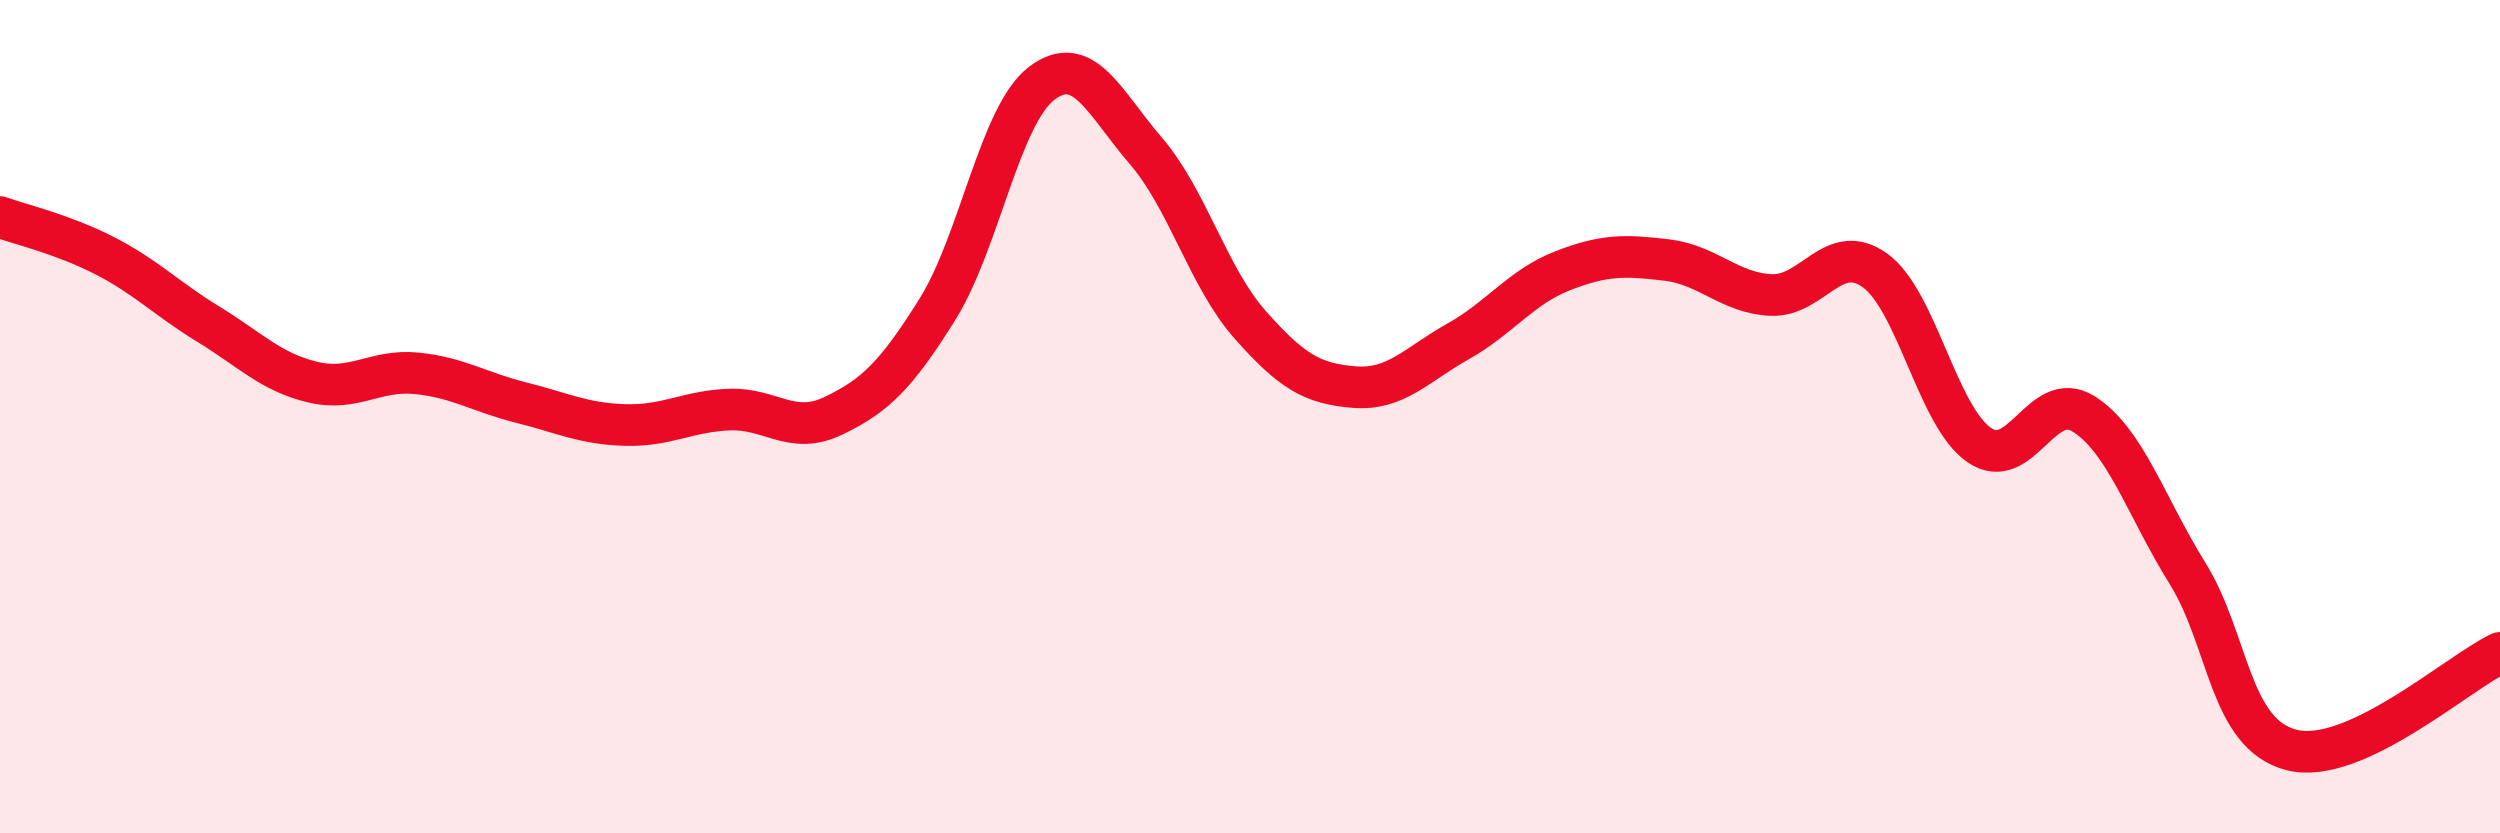
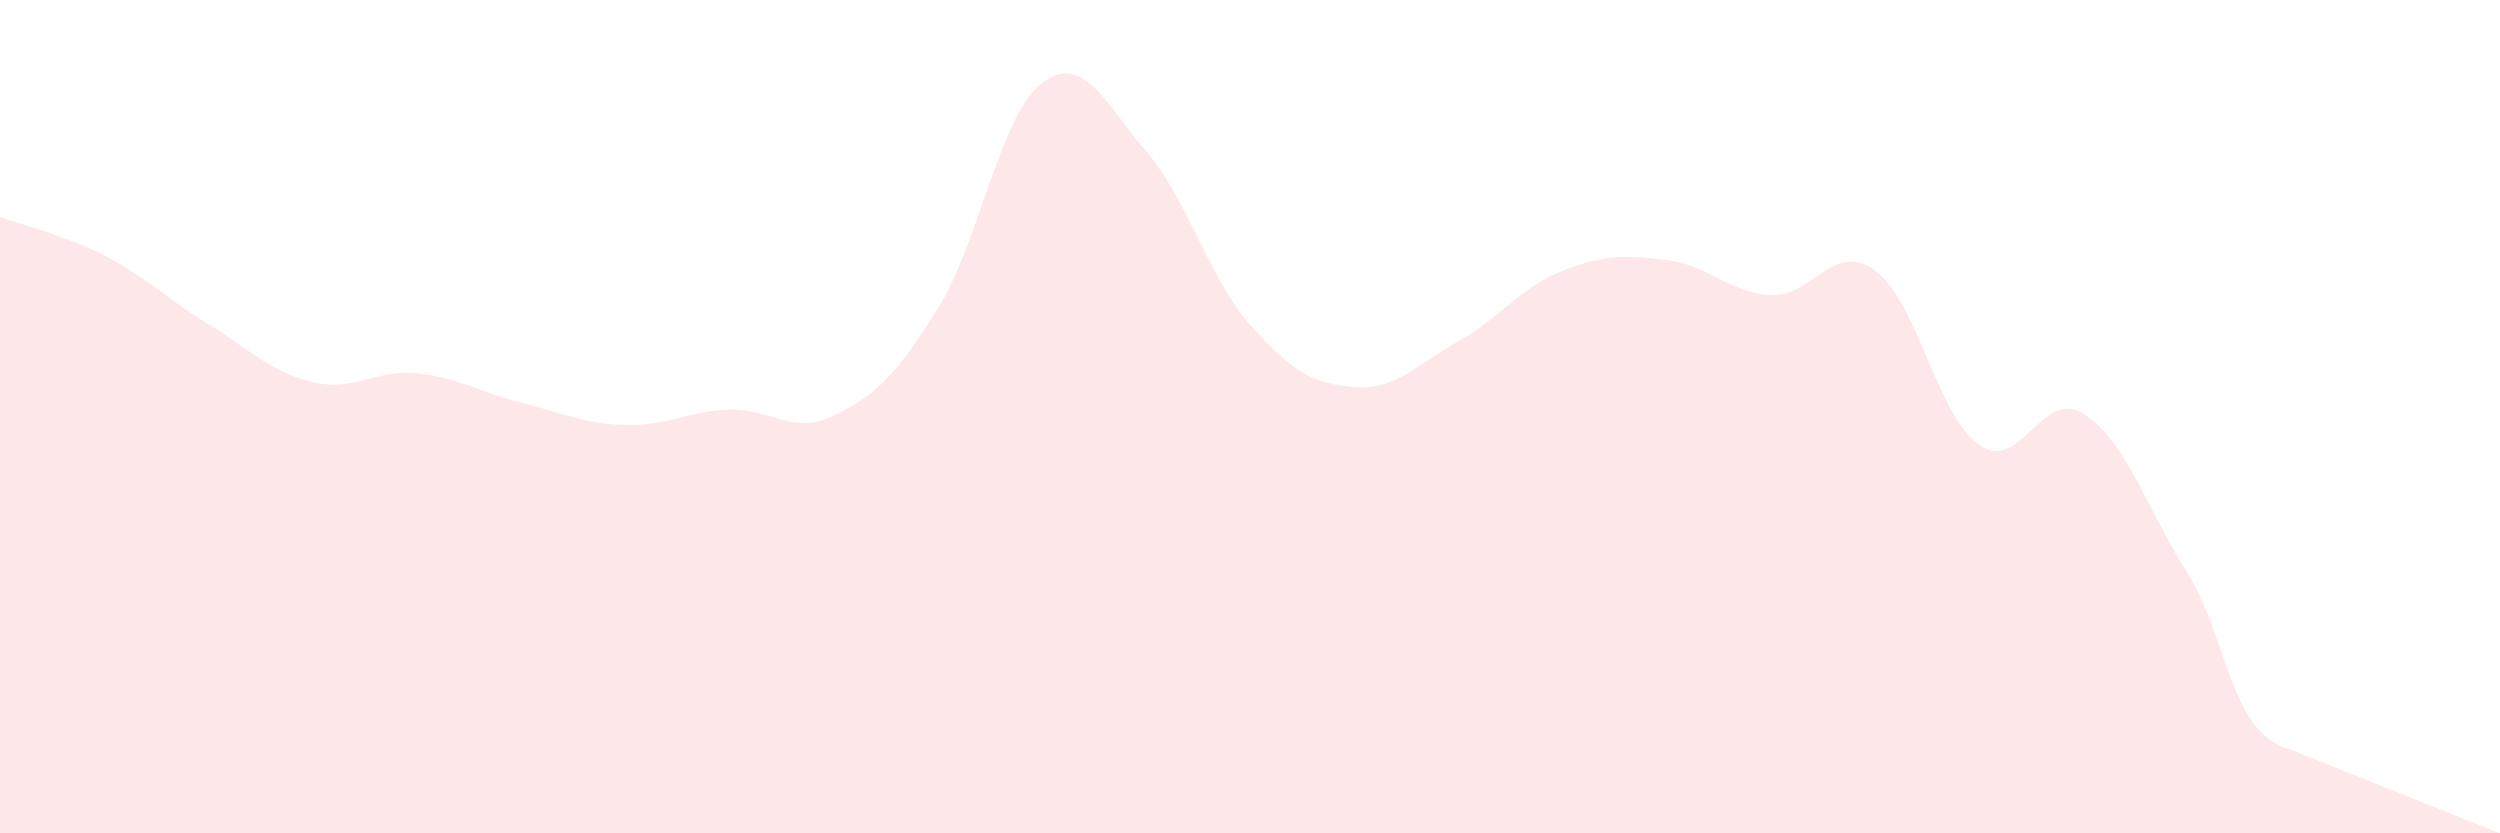
<svg xmlns="http://www.w3.org/2000/svg" width="60" height="20" viewBox="0 0 60 20">
-   <path d="M 0,5.21 C 0.5,5.39 1.5,5.62 2.5,6.13 C 3.5,6.64 4,7.17 5,7.78 C 6,8.39 6.5,8.93 7.5,9.17 C 8.5,9.41 9,8.86 10,8.96 C 11,9.06 11.5,9.41 12.5,9.66 C 13.5,9.91 14,10.17 15,10.2 C 16,10.23 16.5,9.87 17.5,9.83 C 18.5,9.79 19,10.46 20,9.98 C 21,9.5 21.5,9.02 22.5,7.42 C 23.5,5.82 24,2.76 25,2 C 26,1.24 26.5,2.46 27.5,3.62 C 28.5,4.78 29,6.66 30,7.79 C 31,8.92 31.5,9.21 32.5,9.29 C 33.5,9.37 34,8.75 35,8.19 C 36,7.63 36.5,6.89 37.5,6.5 C 38.5,6.11 39,6.12 40,6.24 C 41,6.36 41.5,7.03 42.5,7.08 C 43.5,7.13 44,5.77 45,6.49 C 46,7.21 46.5,9.99 47.5,10.68 C 48.5,11.37 49,9.31 50,9.93 C 51,10.55 51.5,12.15 52.5,13.76 C 53.5,15.37 53.5,17.62 55,18 C 56.5,18.38 59,16.14 60,15.67L60 20L0 20Z" fill="#EB0A25" opacity="0.1" stroke-linecap="round" stroke-linejoin="round" />
-   <path d="M 0,5.21 C 0.5,5.39 1.5,5.62 2.5,6.13 C 3.5,6.64 4,7.17 5,7.78 C 6,8.39 6.5,8.93 7.5,9.17 C 8.5,9.41 9,8.86 10,8.96 C 11,9.06 11.5,9.41 12.5,9.66 C 13.5,9.91 14,10.17 15,10.2 C 16,10.23 16.5,9.87 17.5,9.83 C 18.5,9.79 19,10.46 20,9.98 C 21,9.5 21.5,9.02 22.5,7.42 C 23.5,5.82 24,2.76 25,2 C 26,1.24 26.5,2.46 27.5,3.62 C 28.5,4.78 29,6.66 30,7.79 C 31,8.92 31.5,9.21 32.5,9.29 C 33.5,9.37 34,8.75 35,8.19 C 36,7.63 36.5,6.89 37.5,6.5 C 38.5,6.11 39,6.12 40,6.24 C 41,6.36 41.5,7.03 42.5,7.08 C 43.5,7.13 44,5.77 45,6.49 C 46,7.21 46.5,9.99 47.5,10.68 C 48.5,11.37 49,9.31 50,9.93 C 51,10.55 51.5,12.15 52.5,13.76 C 53.5,15.37 53.5,17.62 55,18 C 56.5,18.38 59,16.14 60,15.67" stroke="#EB0A25" stroke-width="1" fill="none" stroke-linecap="round" stroke-linejoin="round" />
+   <path d="M 0,5.21 C 0.5,5.39 1.5,5.62 2.5,6.13 C 3.5,6.64 4,7.17 5,7.78 C 6,8.39 6.5,8.93 7.5,9.17 C 8.5,9.41 9,8.86 10,8.96 C 11,9.06 11.5,9.41 12.5,9.66 C 13.5,9.91 14,10.17 15,10.2 C 16,10.23 16.5,9.87 17.5,9.83 C 18.5,9.79 19,10.46 20,9.98 C 21,9.5 21.5,9.02 22.5,7.42 C 23.5,5.82 24,2.76 25,2 C 26,1.24 26.5,2.46 27.5,3.62 C 28.5,4.78 29,6.66 30,7.79 C 31,8.92 31.5,9.21 32.5,9.29 C 33.5,9.37 34,8.75 35,8.19 C 36,7.63 36.5,6.89 37.5,6.5 C 38.5,6.11 39,6.12 40,6.24 C 41,6.36 41.5,7.03 42.5,7.08 C 43.5,7.13 44,5.77 45,6.49 C 46,7.21 46.5,9.99 47.5,10.68 C 48.5,11.37 49,9.31 50,9.93 C 51,10.55 51.5,12.15 52.5,13.76 C 53.5,15.37 53.5,17.62 55,18 L60 20L0 20Z" fill="#EB0A25" opacity="0.1" stroke-linecap="round" stroke-linejoin="round" />
</svg>